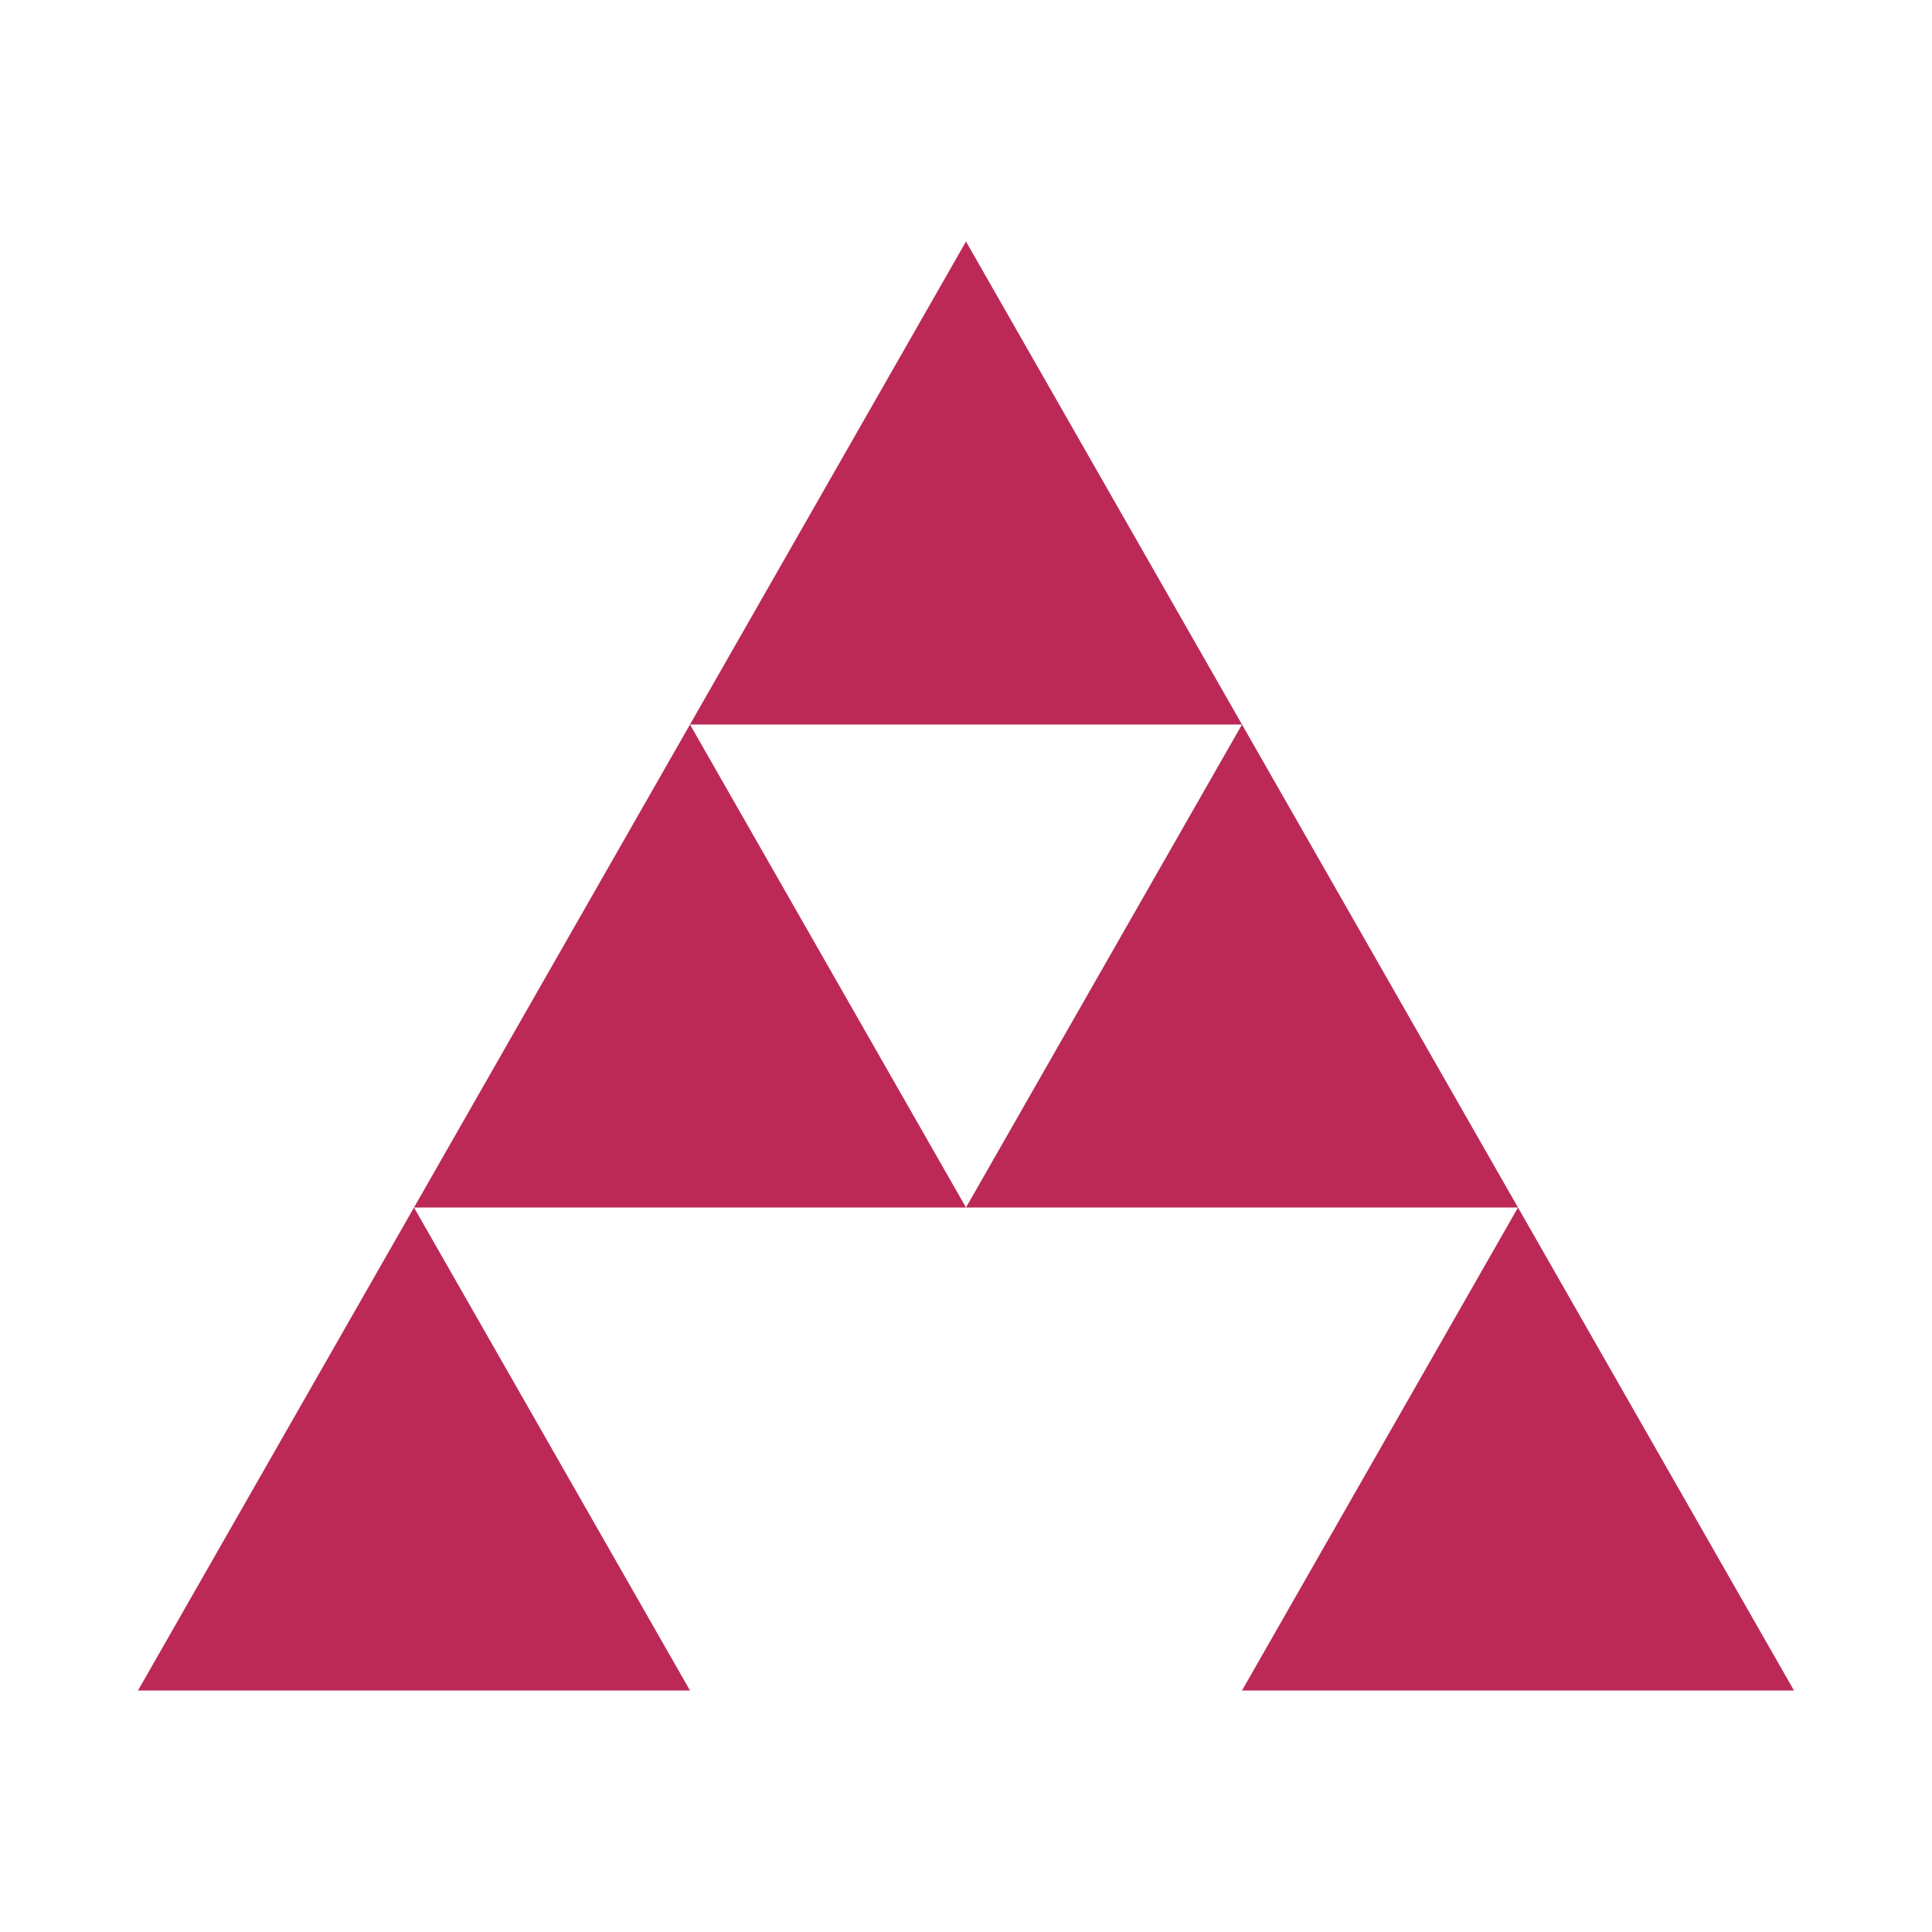
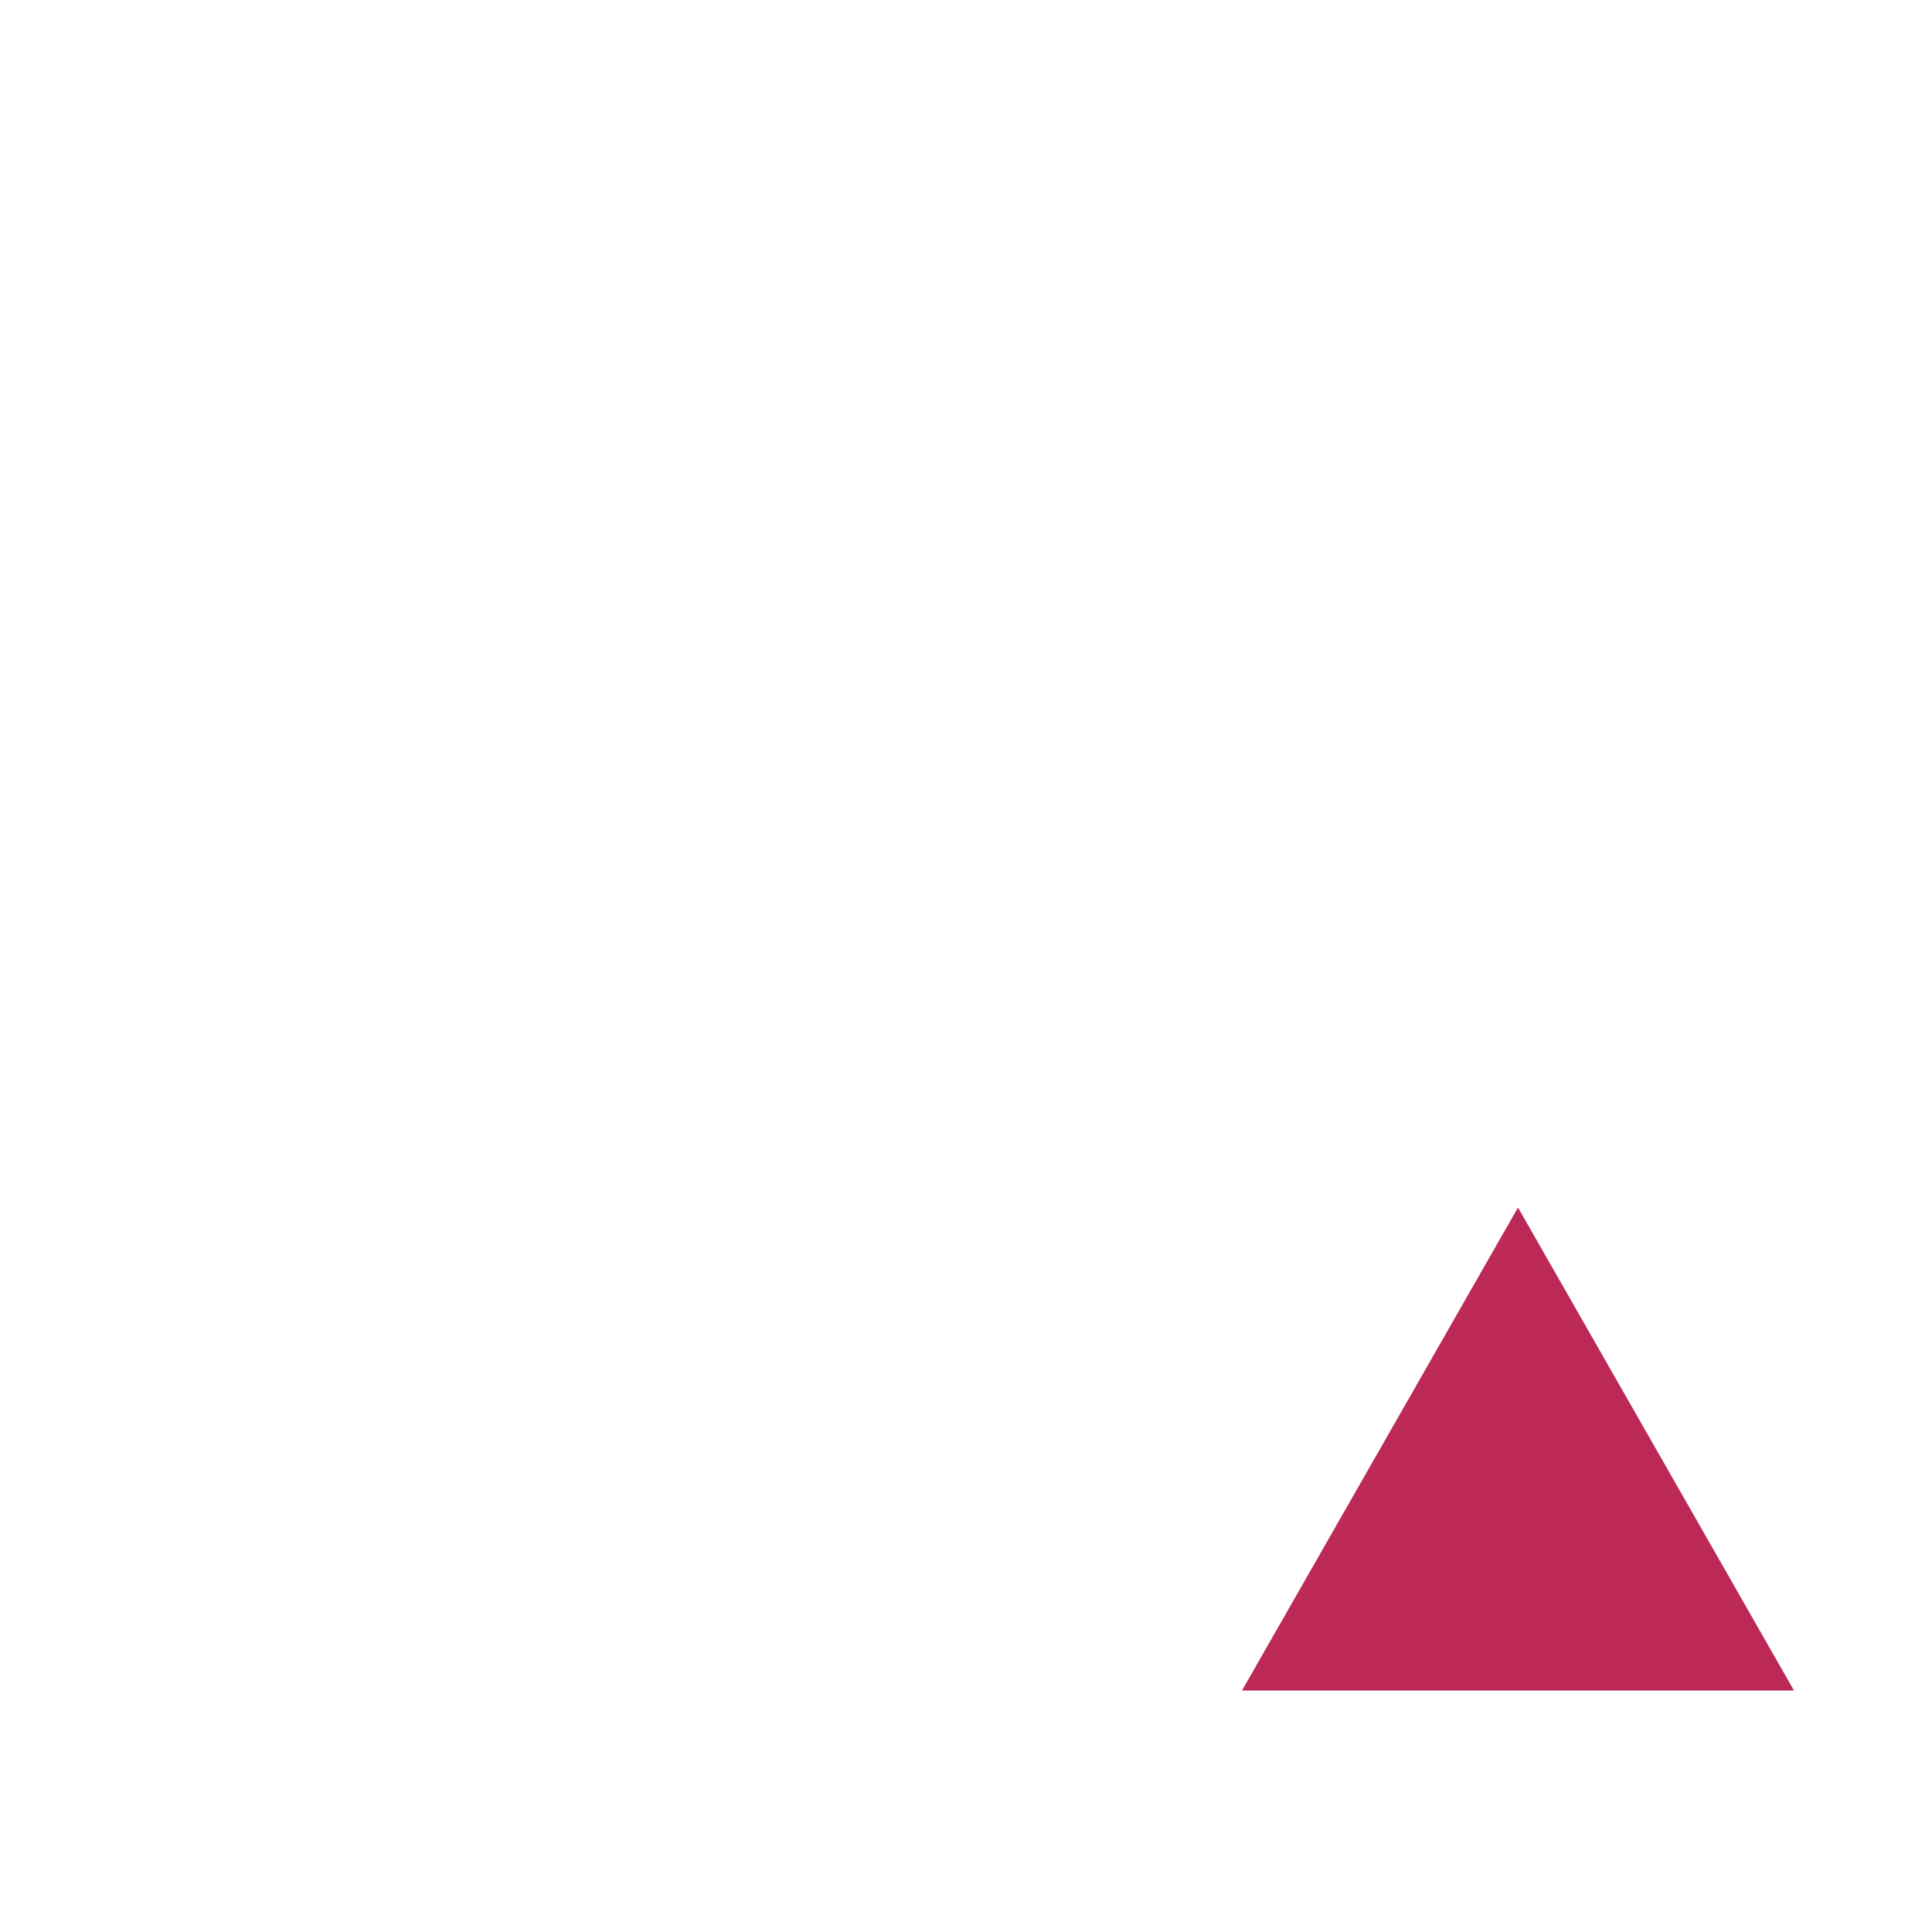
<svg xmlns="http://www.w3.org/2000/svg" width="56" height="56" viewBox="0 0 56 56" fill="none">
-   <path d="M28 7L20 21H36L28 7Z" fill="#BC2957" />
-   <path d="M20 21L12 35H28L20 21Z" fill="#BC2957" />
-   <path d="M36 21L28 35H44L36 21Z" fill="#BC2957" />
-   <path d="M12 35L4 49H20L12 35Z" fill="#BC2957" />
  <path d="M44 35L36 49H52L44 35Z" fill="#BC2957" />
</svg>